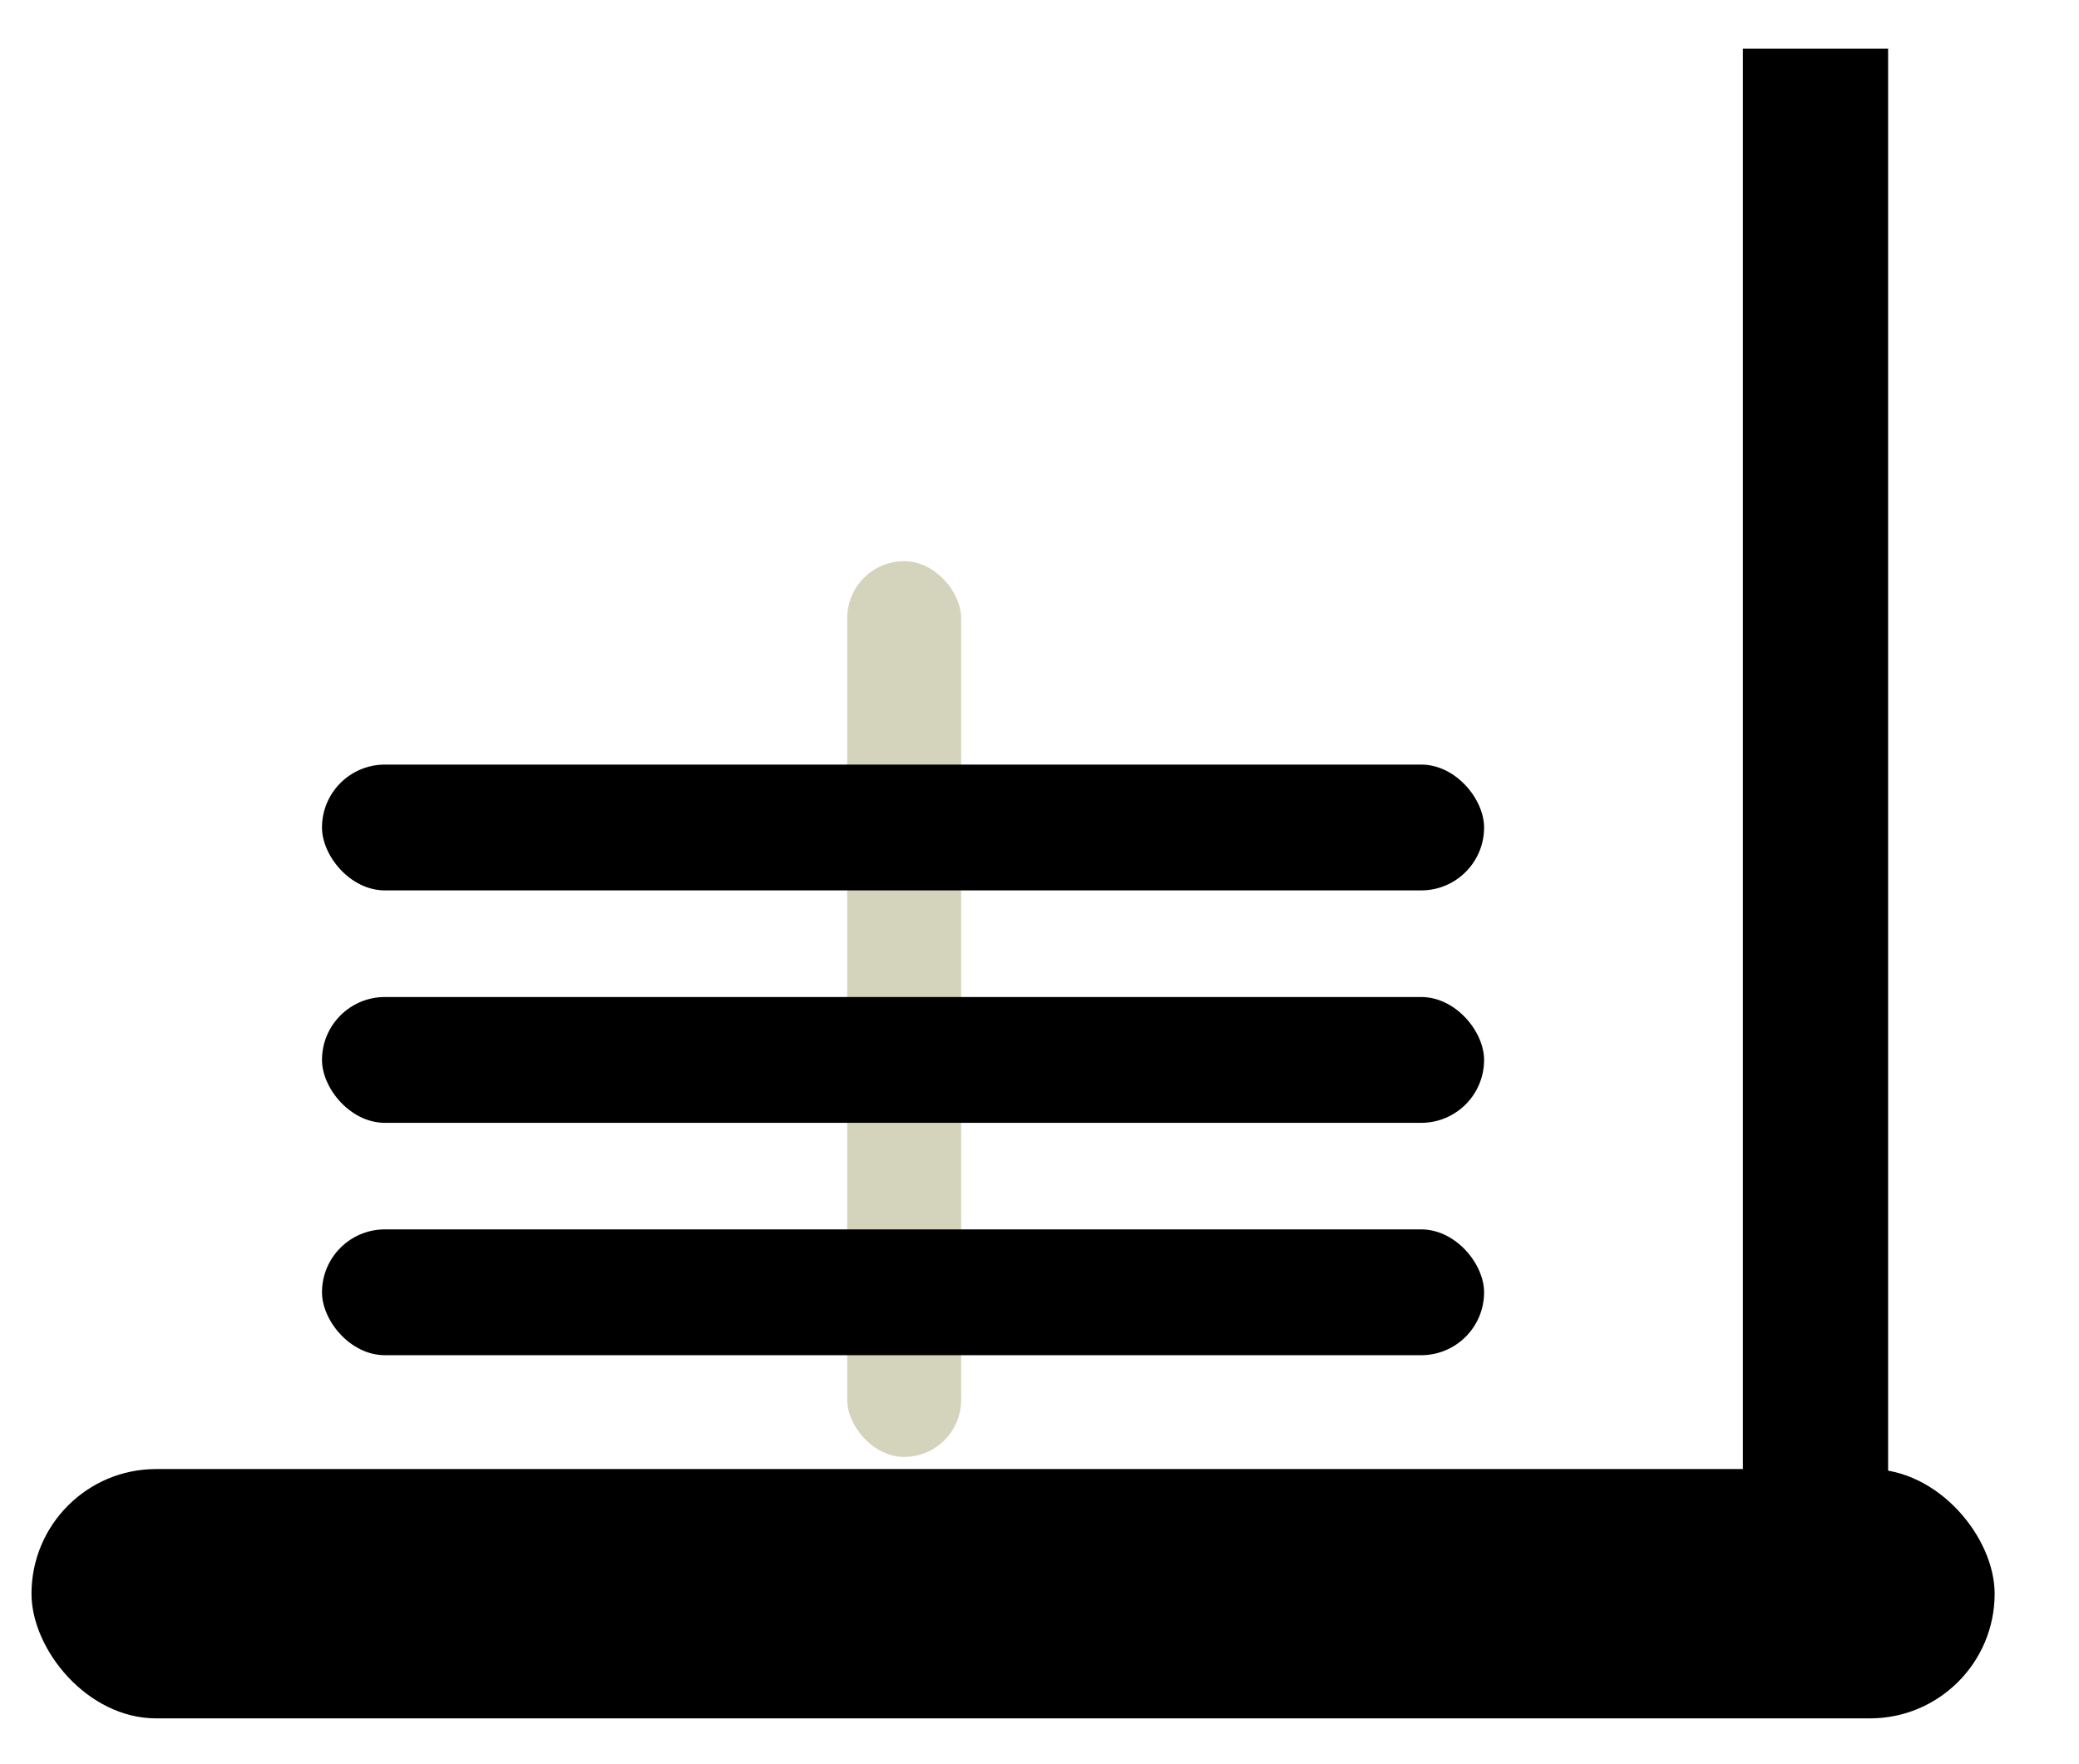
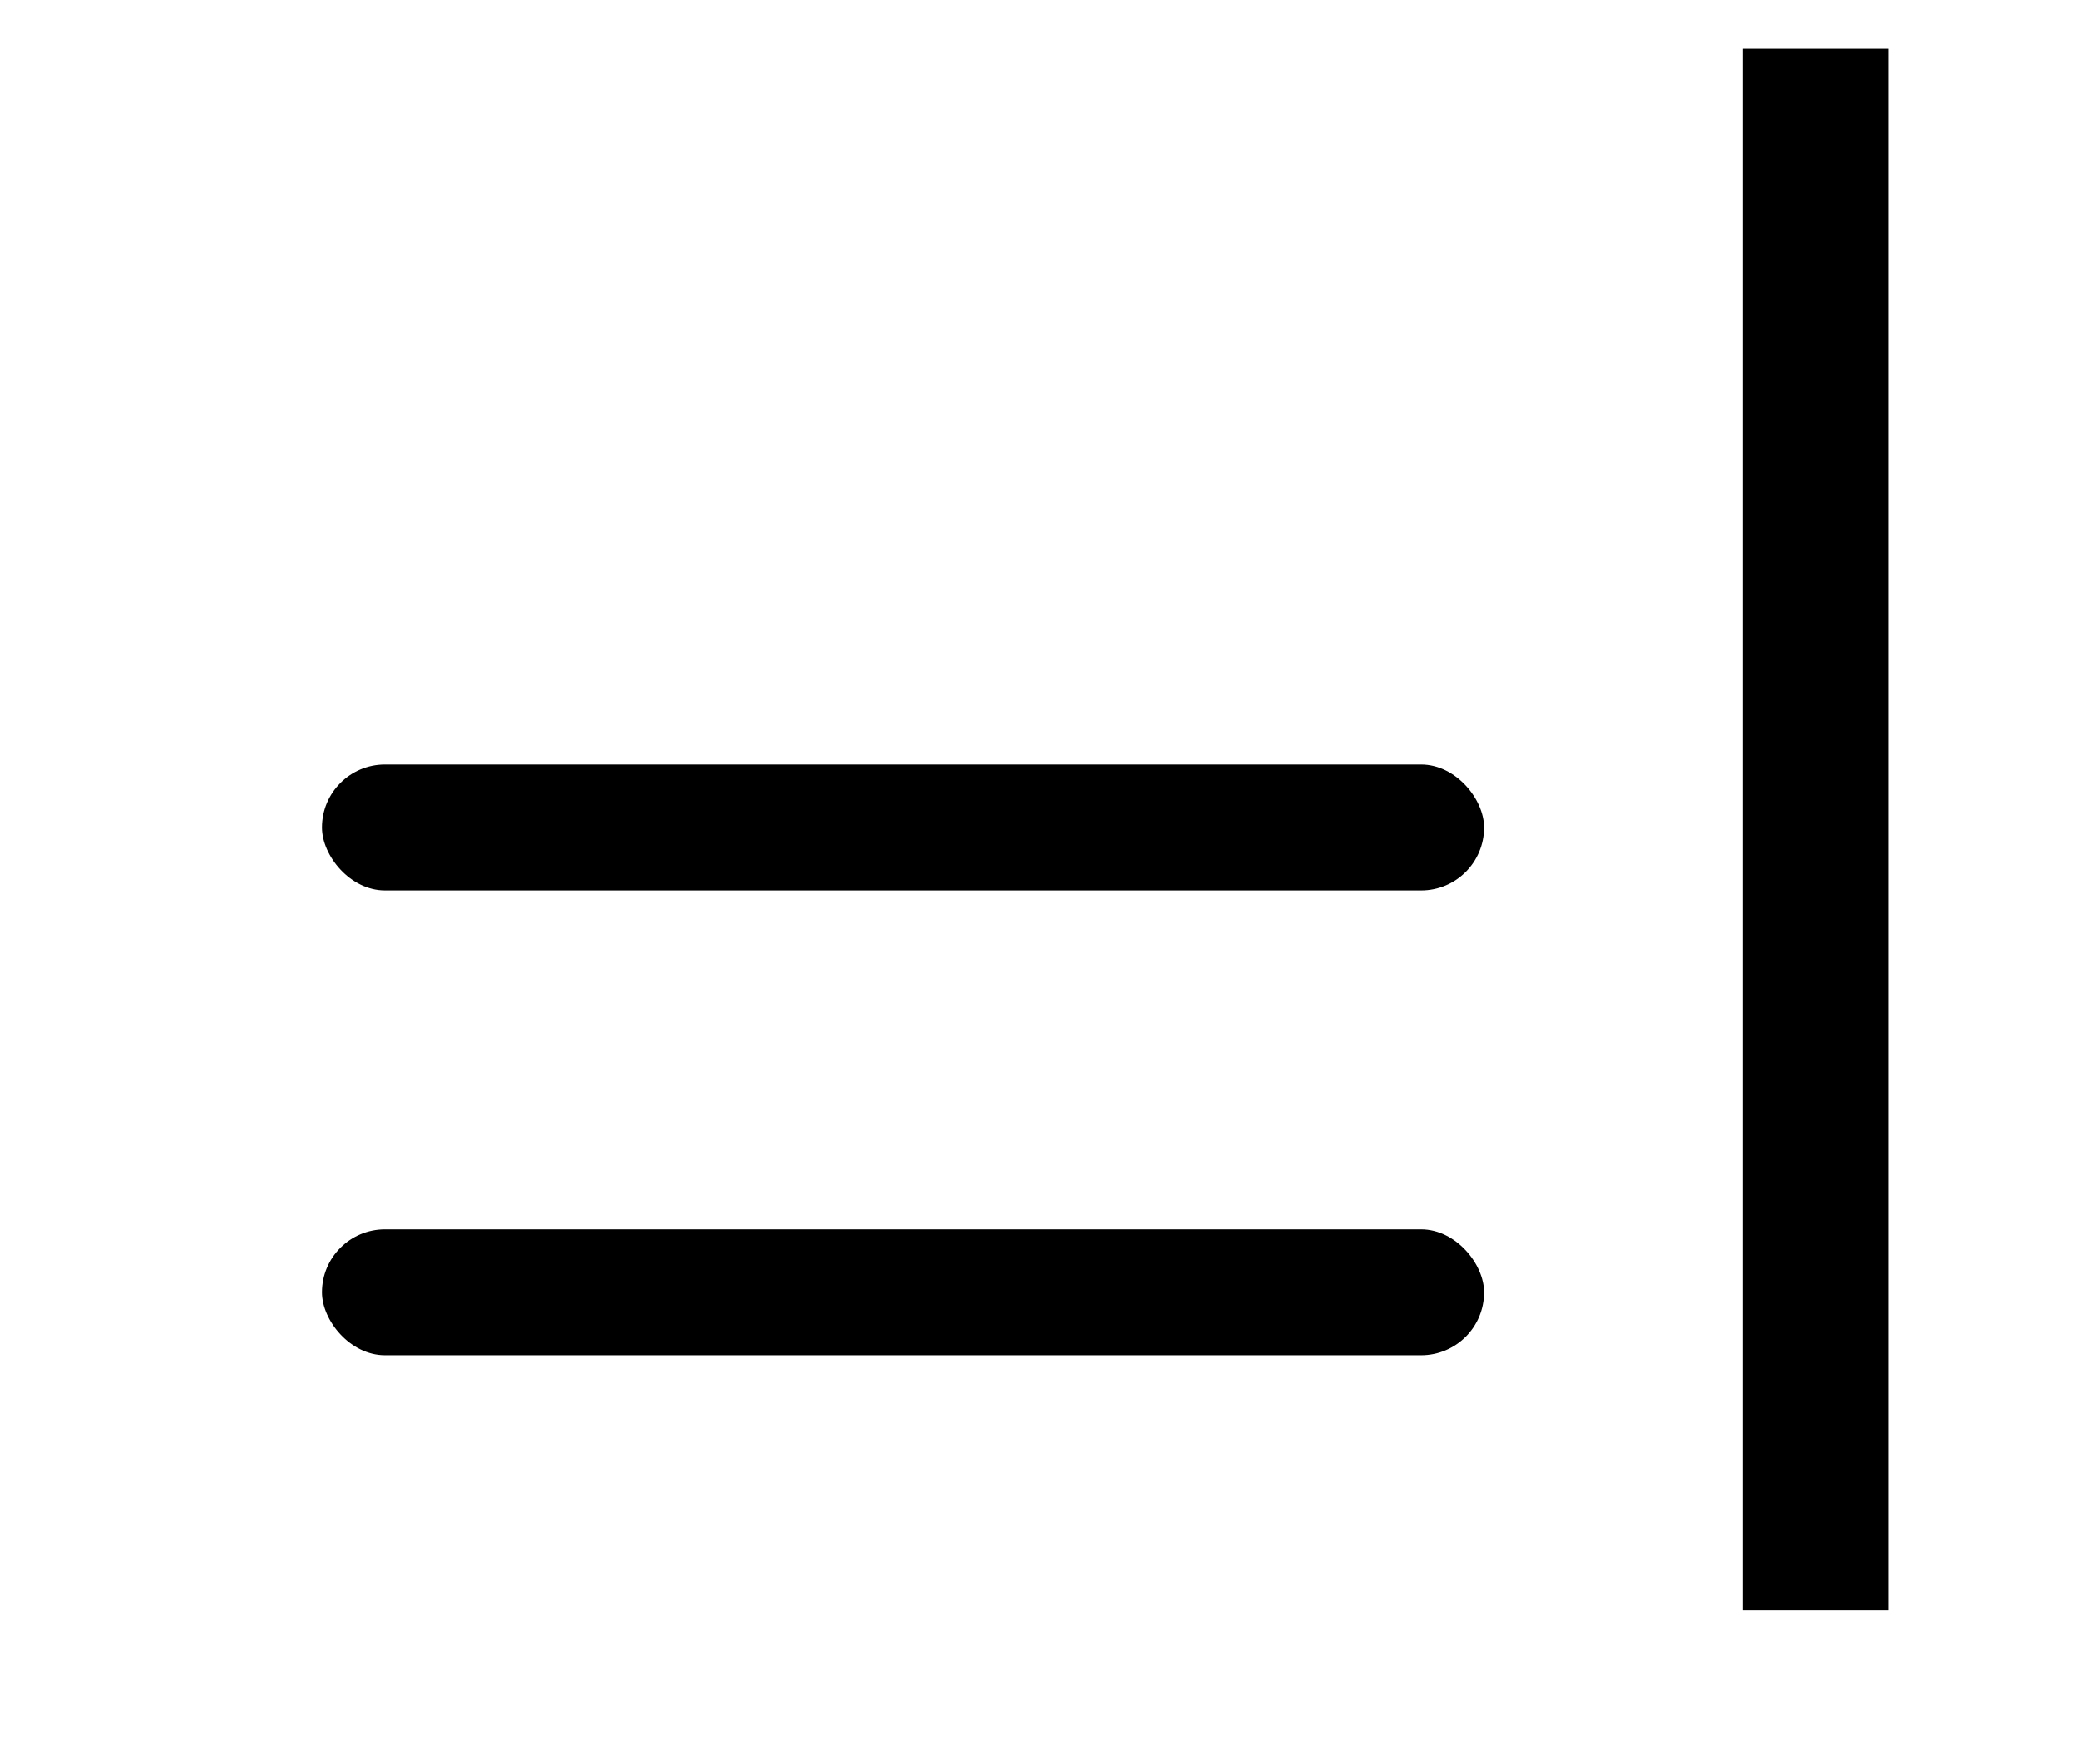
<svg xmlns="http://www.w3.org/2000/svg" width="33px" height="28px" viewBox="0 0 33 28" version="1.1">
  <title>sled</title>
  <g id="Logo" stroke="none" stroke-width="1" fill="none" fill-rule="evenodd">
    <g id="sled" transform="translate(0, 0.773)">
-       <rect id="Rectangle" stroke-opacity="0" stroke="#979797" fill="#D4D3BC" x="13.448" y="8.134" width="1.808" height="14.216" rx="0.904" />
      <rect id="Rectangle" fill="#000000" x="27.665" y="0" width="2.305" height="24.784" />
-       <rect id="Rectangle" stroke-opacity="0" stroke="#979797" fill="#000000" x="0.5" y="22.543" width="31.161" height="3.957" rx="1.978" />
      <rect id="Rectangle" stroke-opacity="0" stroke="#979797" fill="#000000" x="5.111" y="11.362" width="18.446" height="1.997" rx="0.999" />
-       <rect id="Rectangle" stroke-opacity="0" stroke="#979797" fill="#000000" x="5.111" y="15.051" width="18.446" height="1.997" rx="0.999" />
      <rect id="Rectangle" stroke-opacity="0" stroke="#979797" fill="#000000" x="5.111" y="18.739" width="18.446" height="1.997" rx="0.999" />
    </g>
  </g>
</svg>